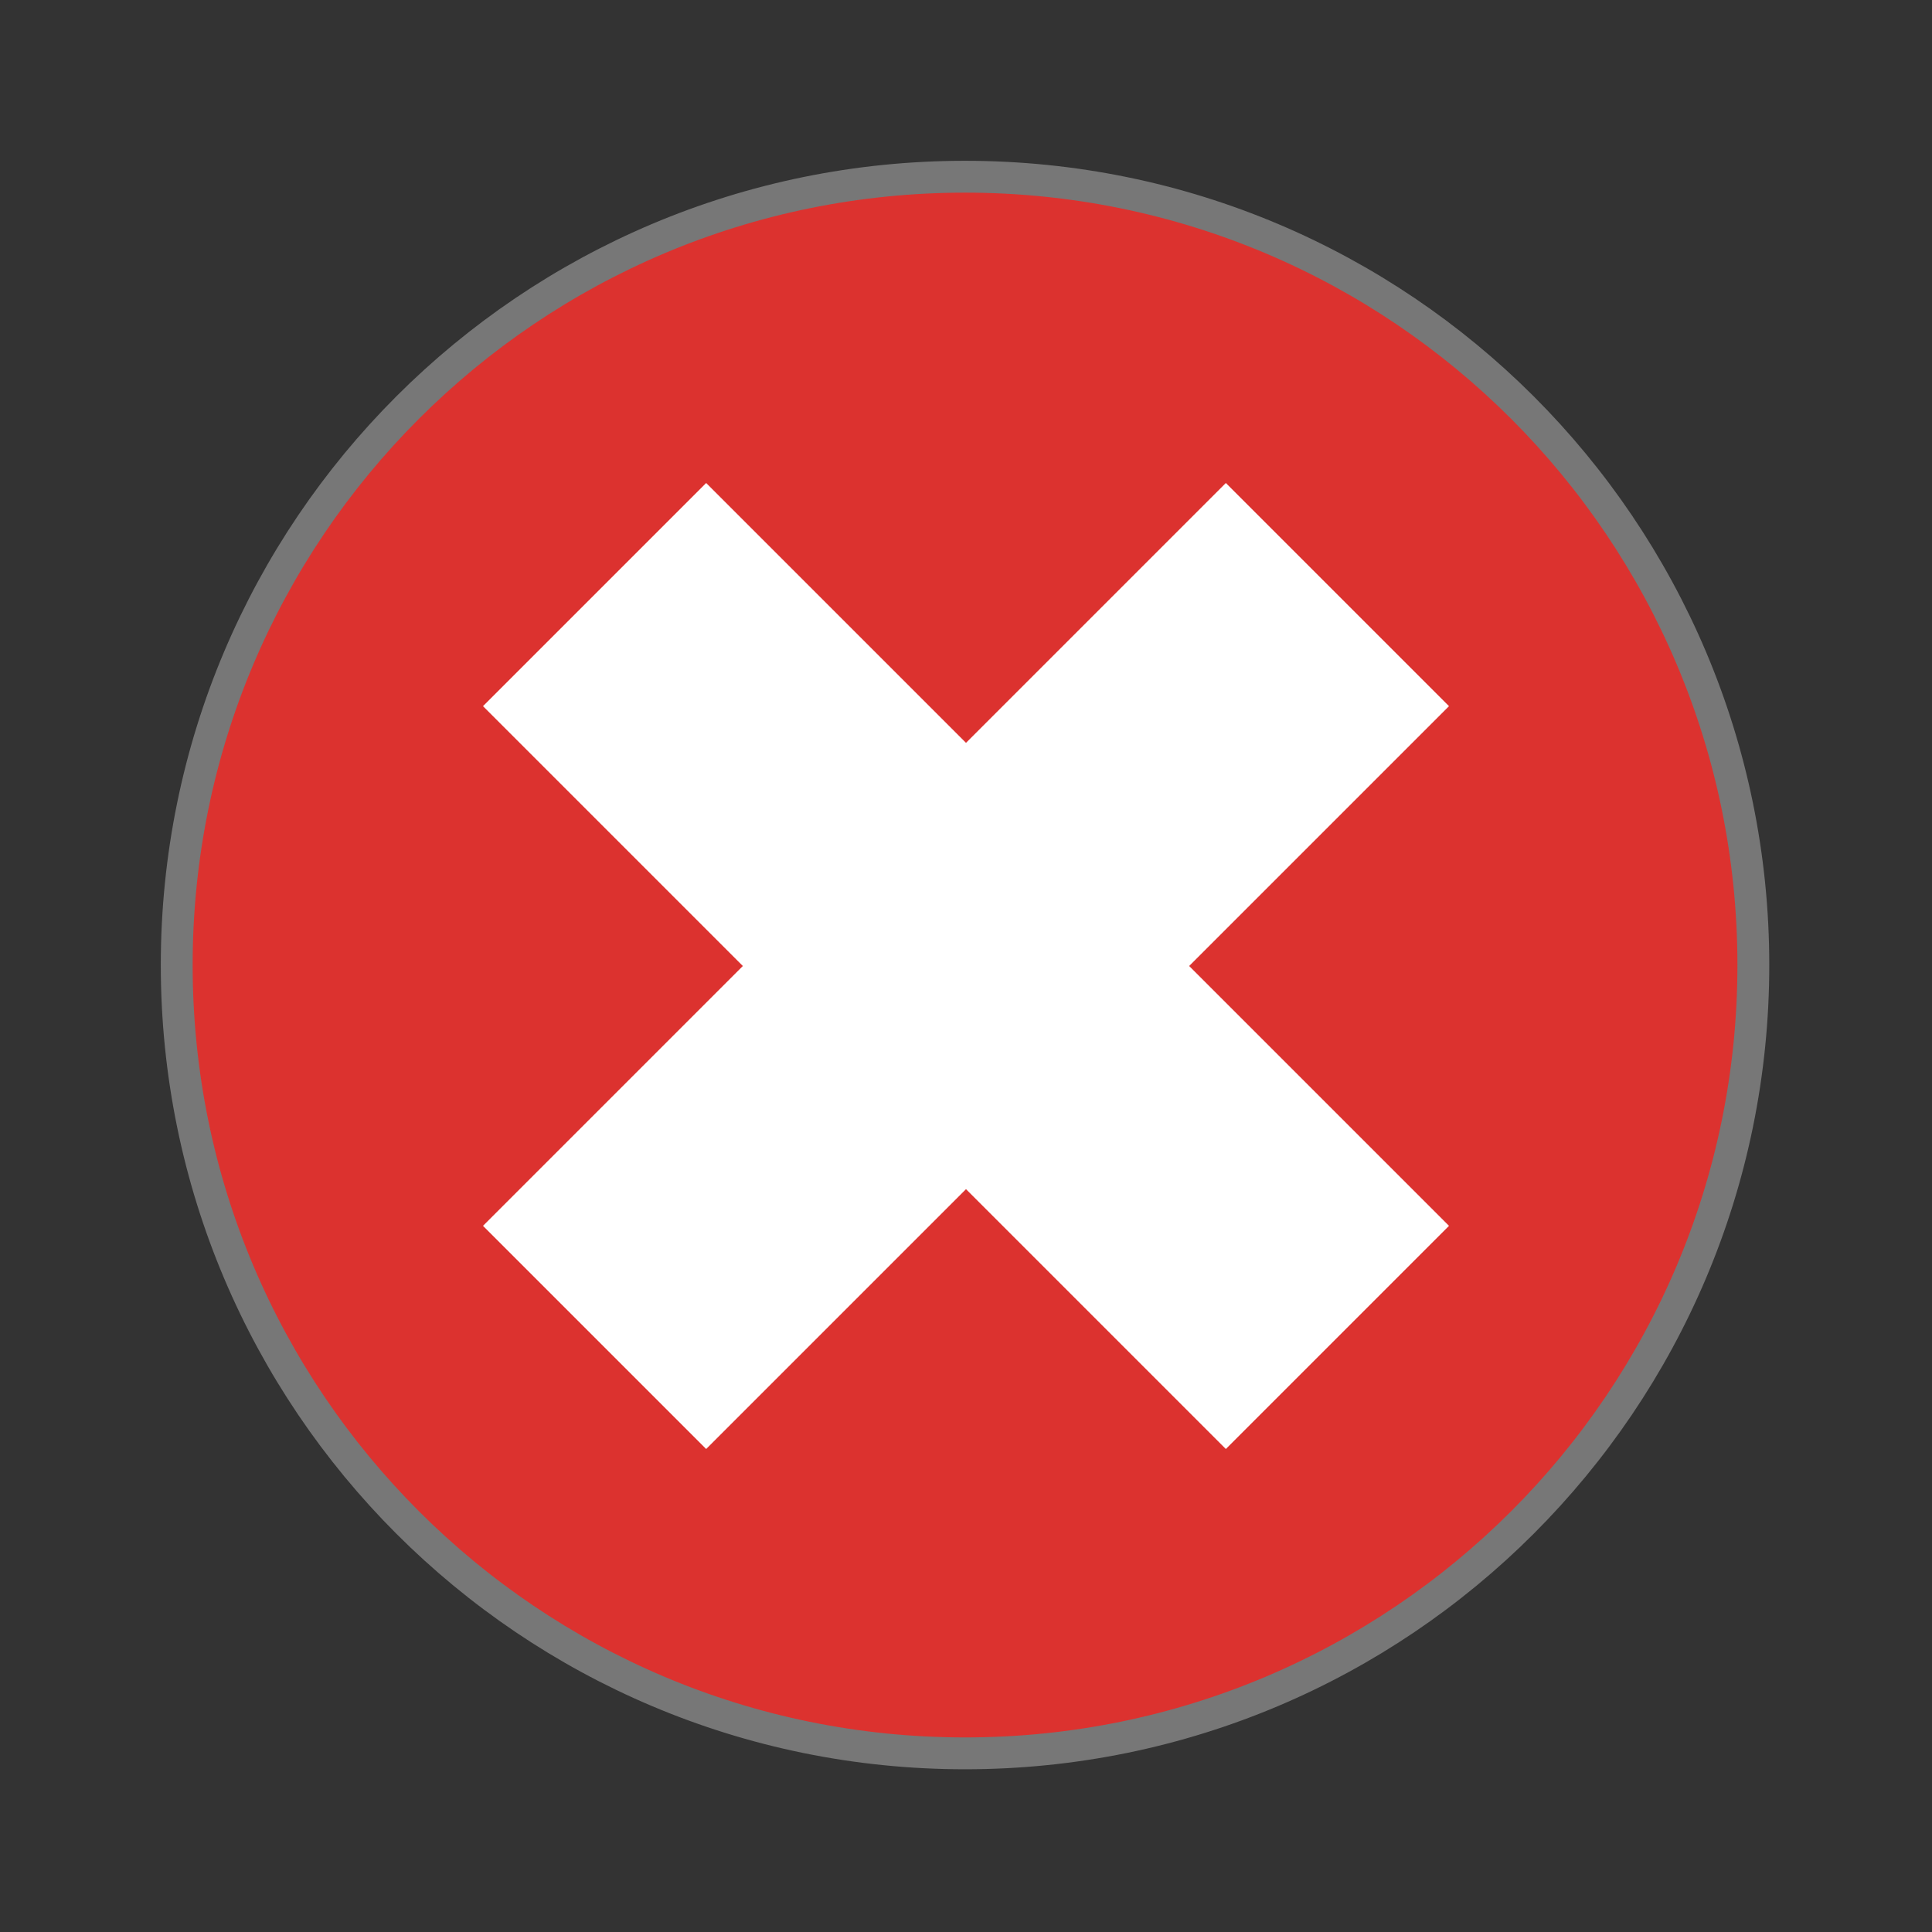
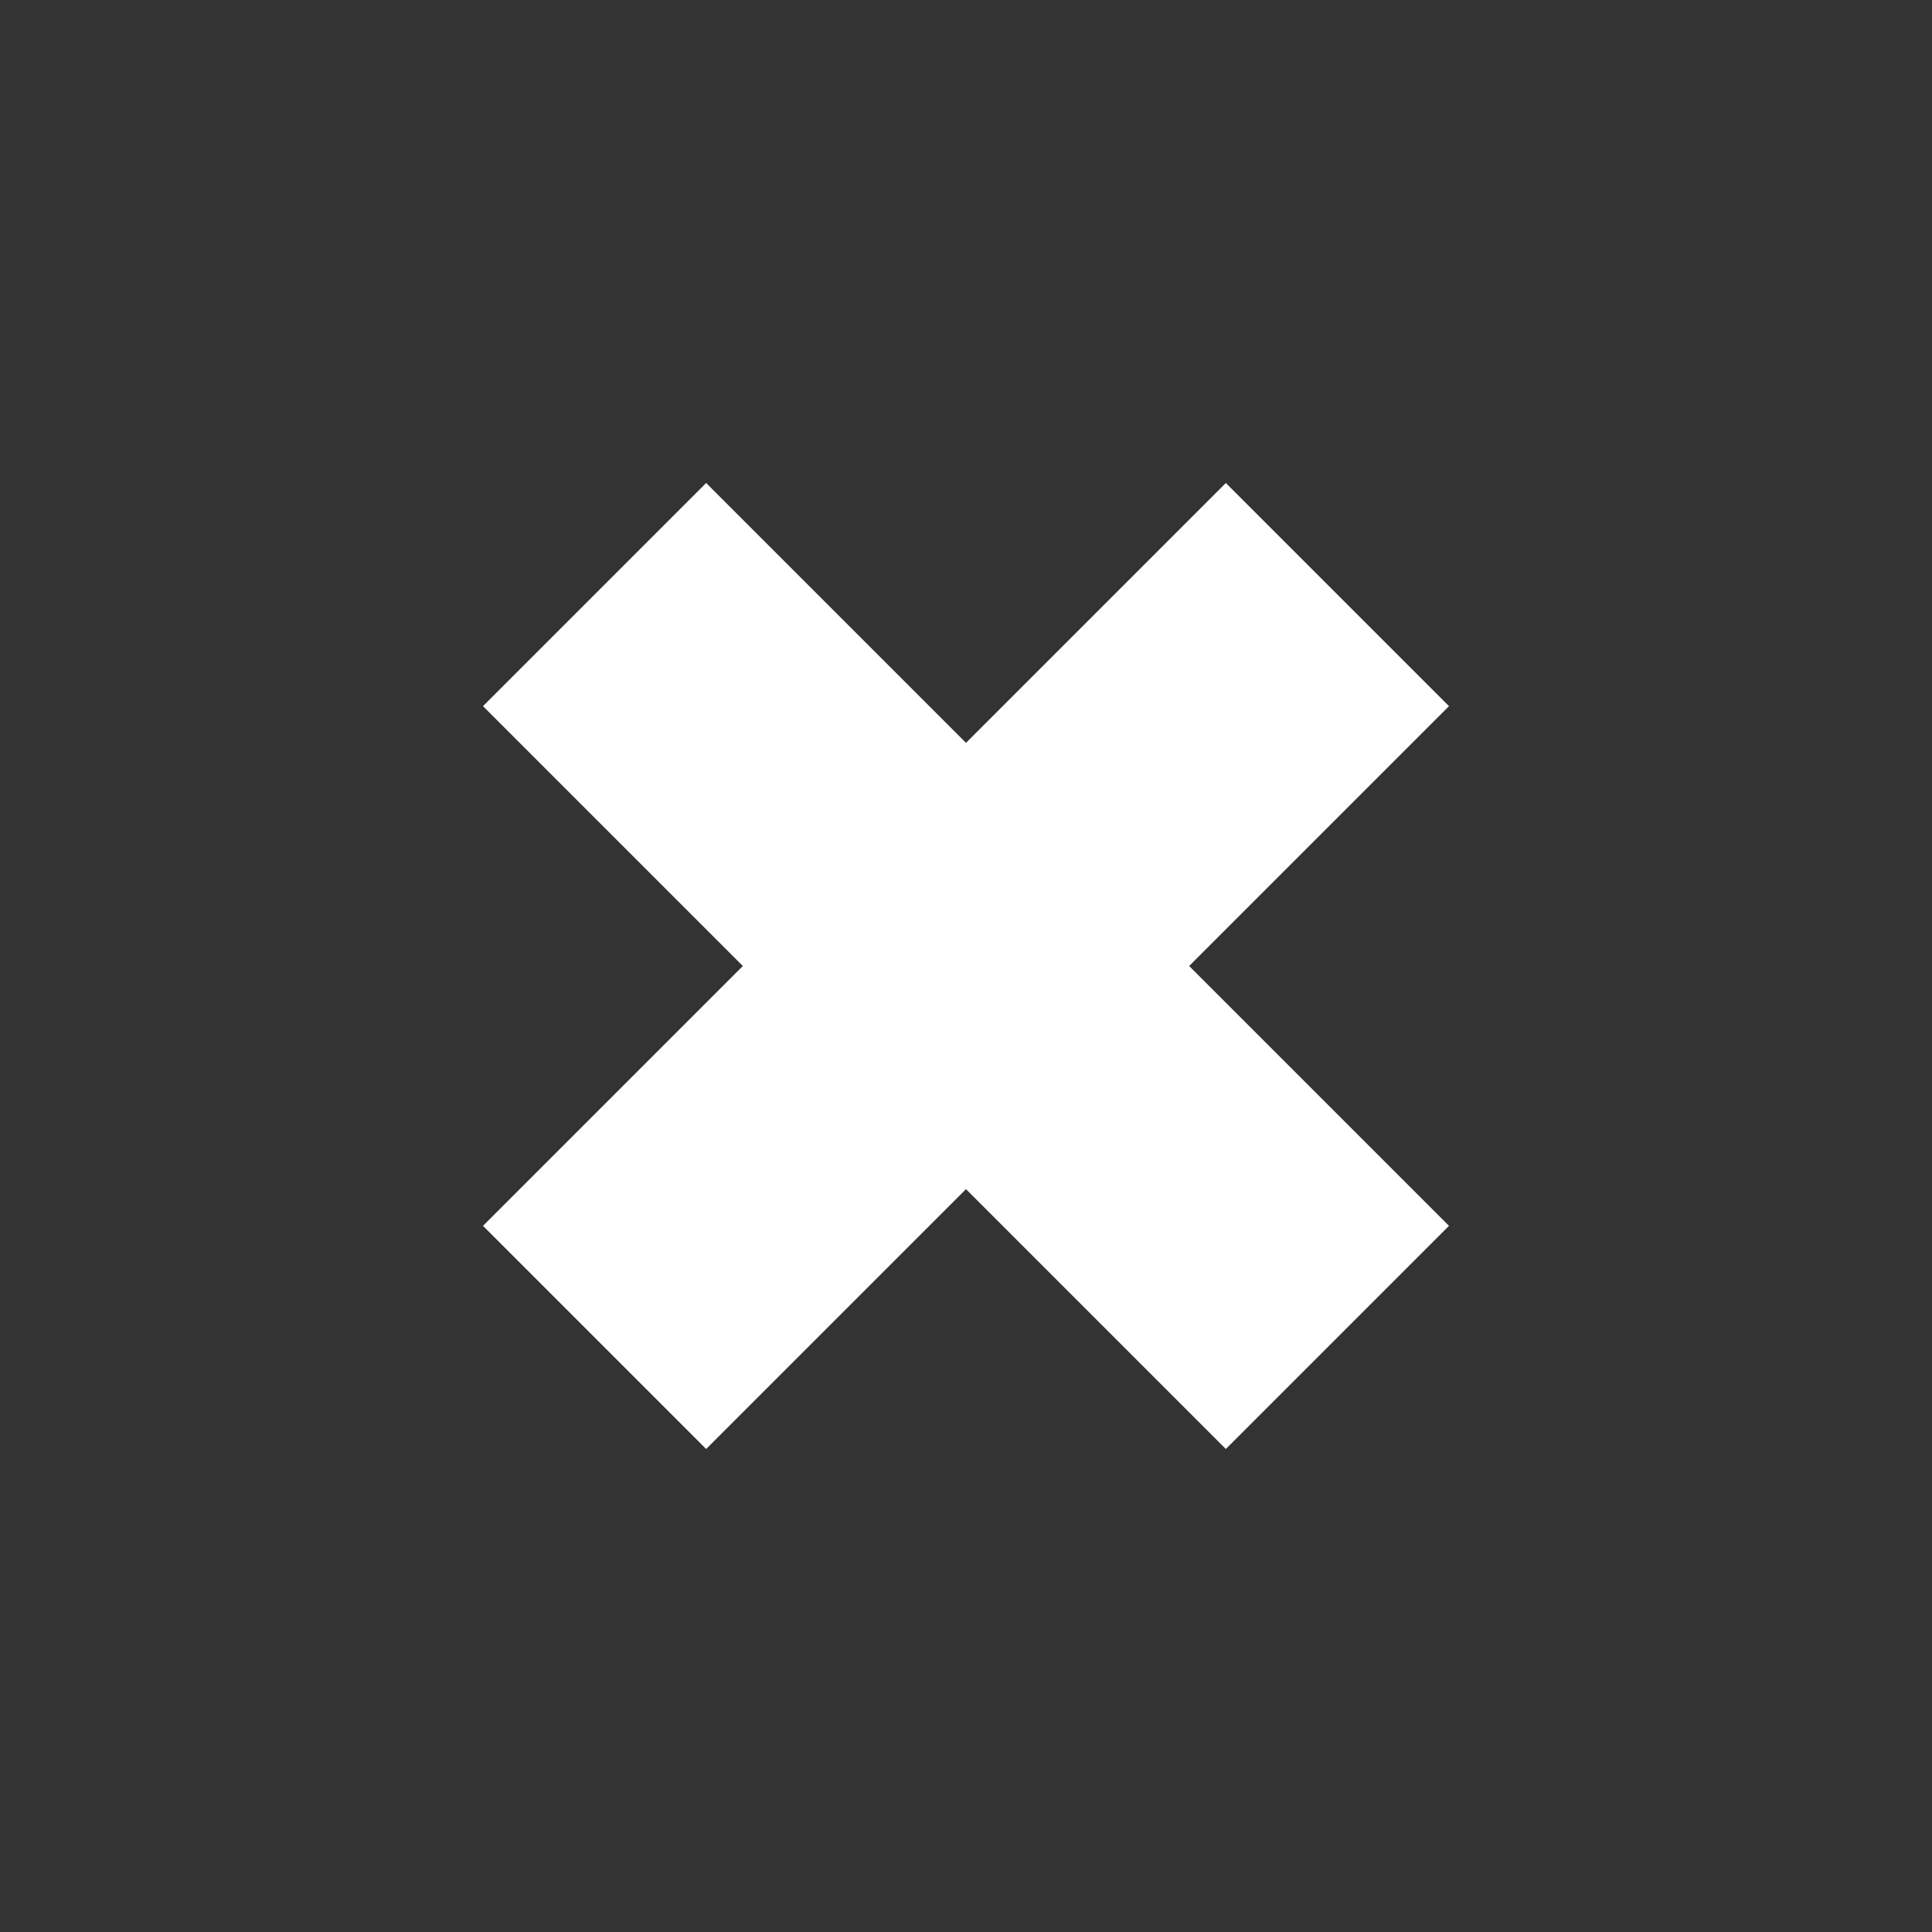
<svg xmlns="http://www.w3.org/2000/svg" viewBox="0 0 16 16">
  <rect x="0" y="0" width="16" height="16" fill="#333333" stroke="none" />
-   <path d="m 43.605 24 c 0 10.828 -8.777 19.605 -19.605 19.605 c -10.828 0 -19.605 -8.777 -19.605 -19.605 c 0 -10.828 8.777 -19.605 19.605 -19.605 c 10.828 0 19.605 8.777 19.605 19.605 Z" transform="scale(.333)" style="fill:#dc322f;fill-opacity:1;stroke:#777;stroke-width:0.792" />
  <path d="M 10.152 4 L 8 6.152 L 5.848 4 L 4 5.848 L 6.152 8 L 4 10.152 L 5.848 12 L 8 9.848 L 10.152 12 L 12 10.152 L 9.848 8 L 12 5.848 Z " style="fill:#fff;fill-opacity:1" />
</svg>